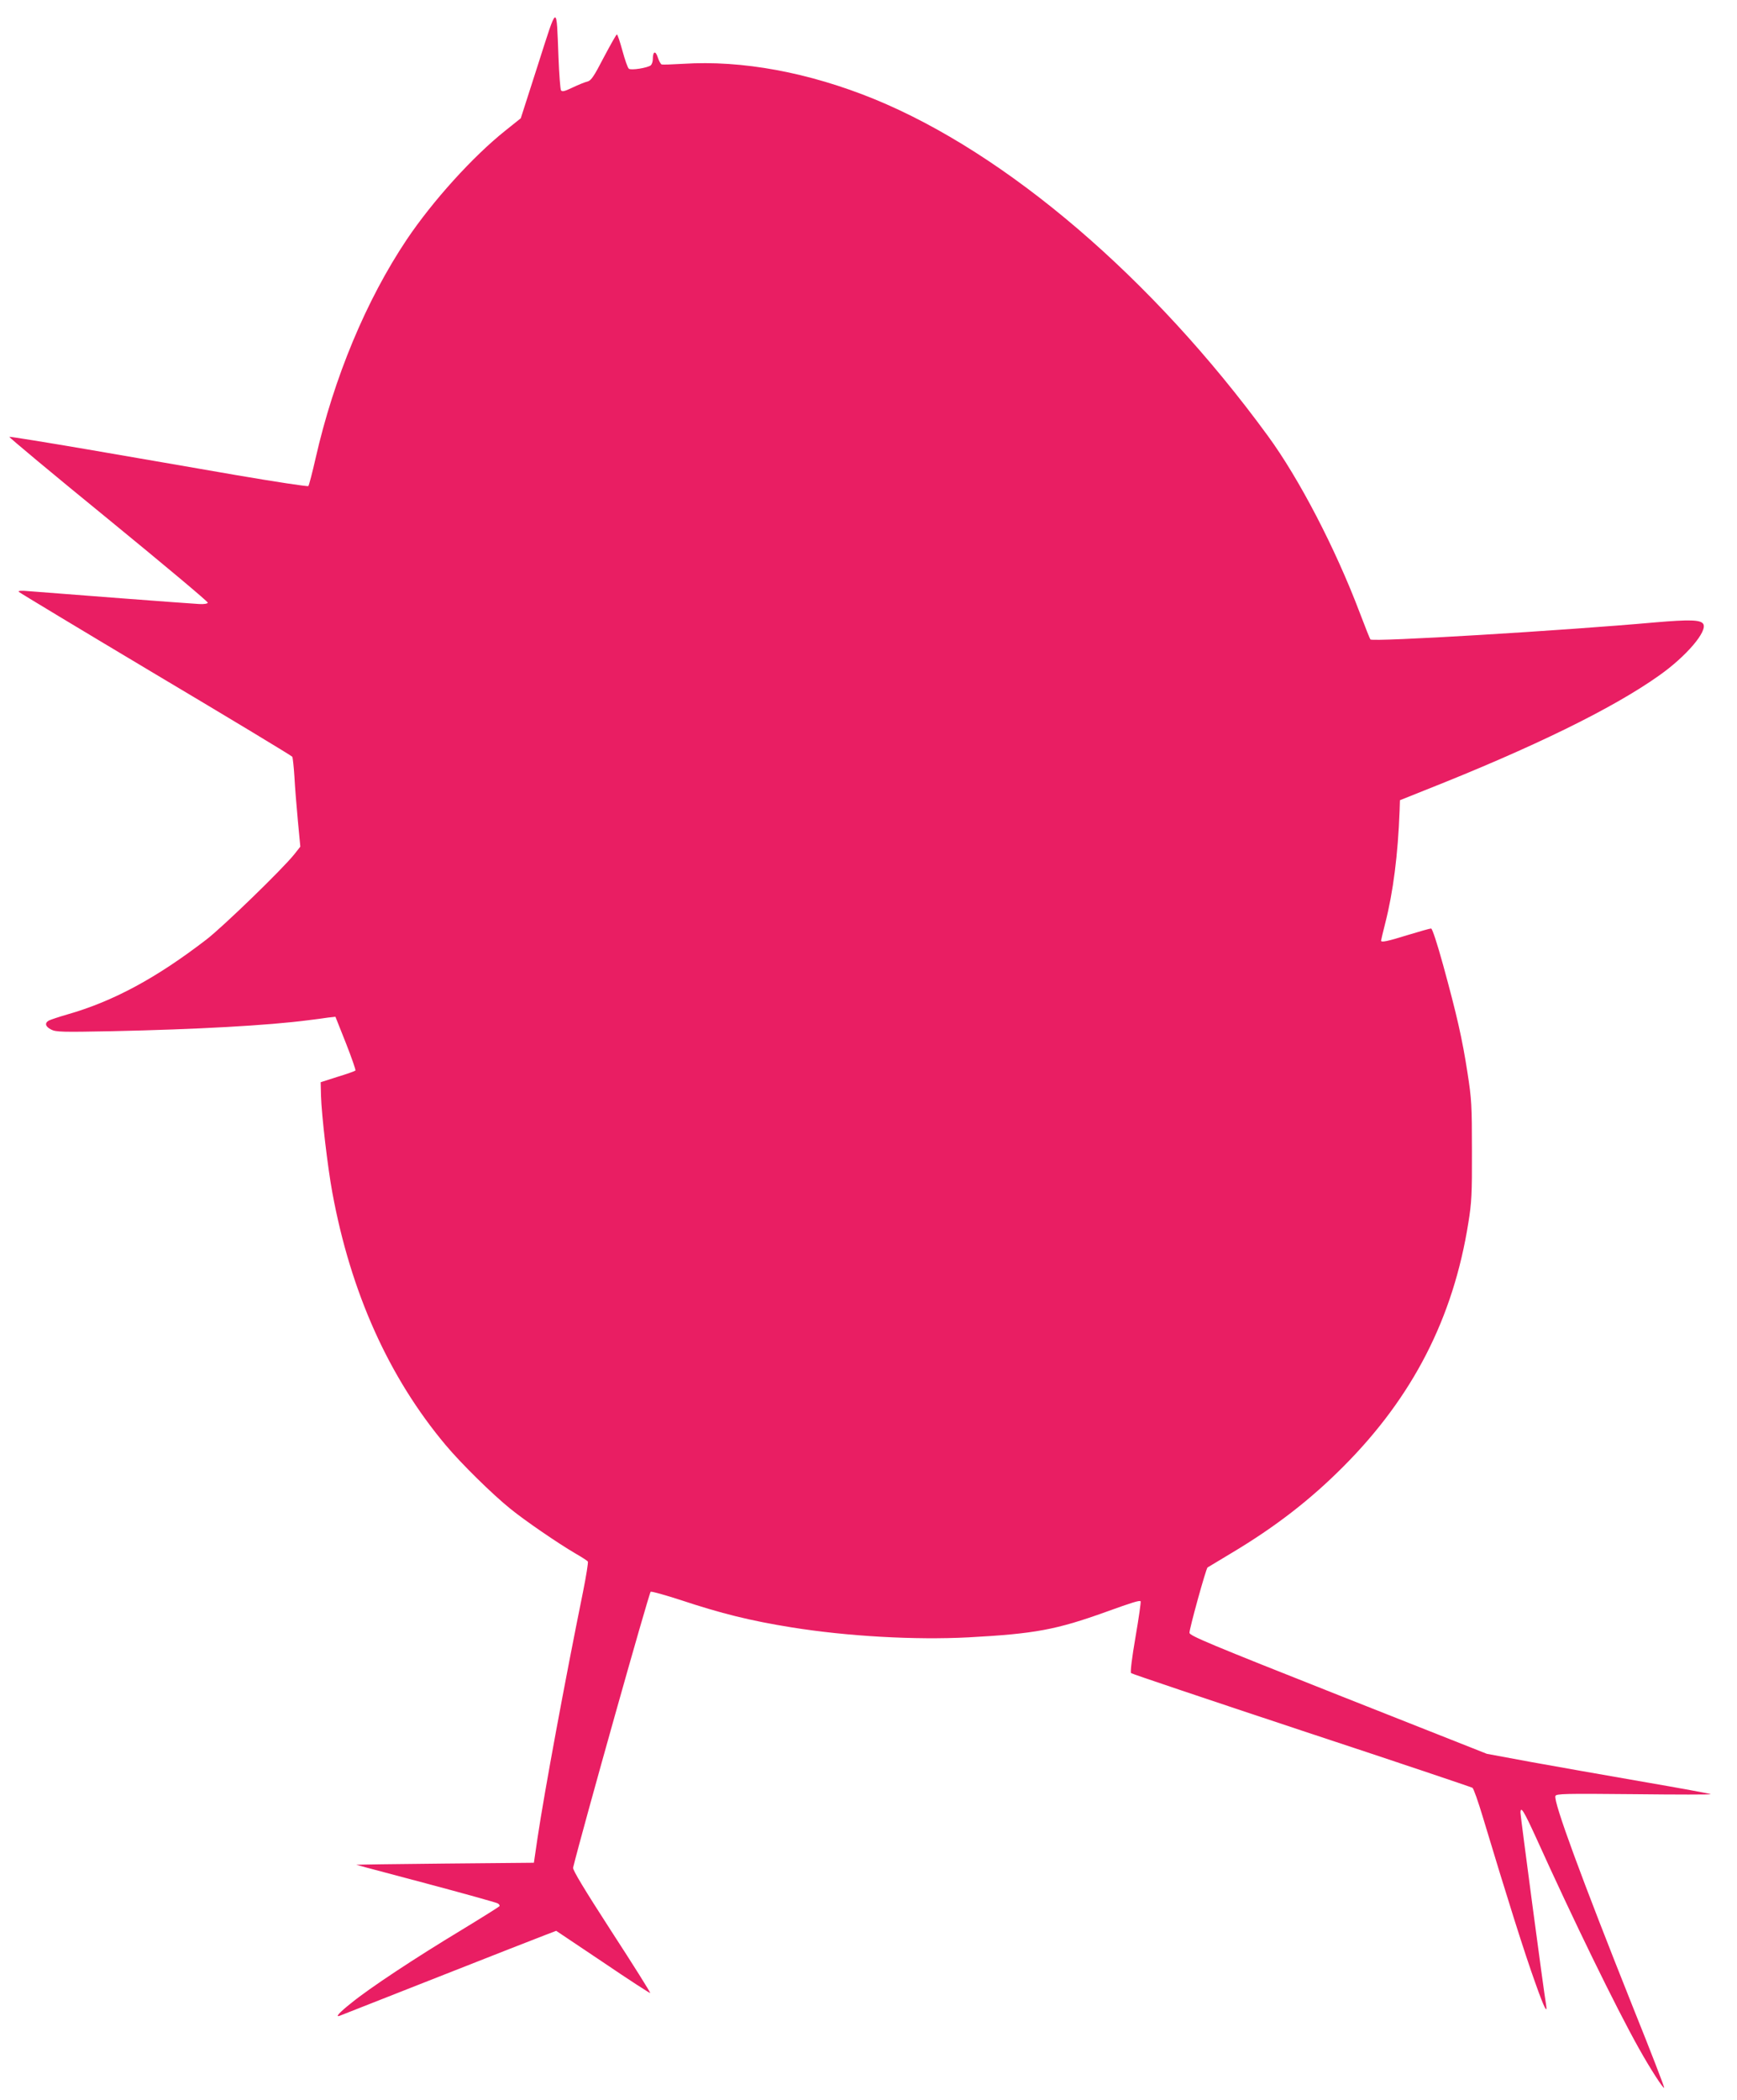
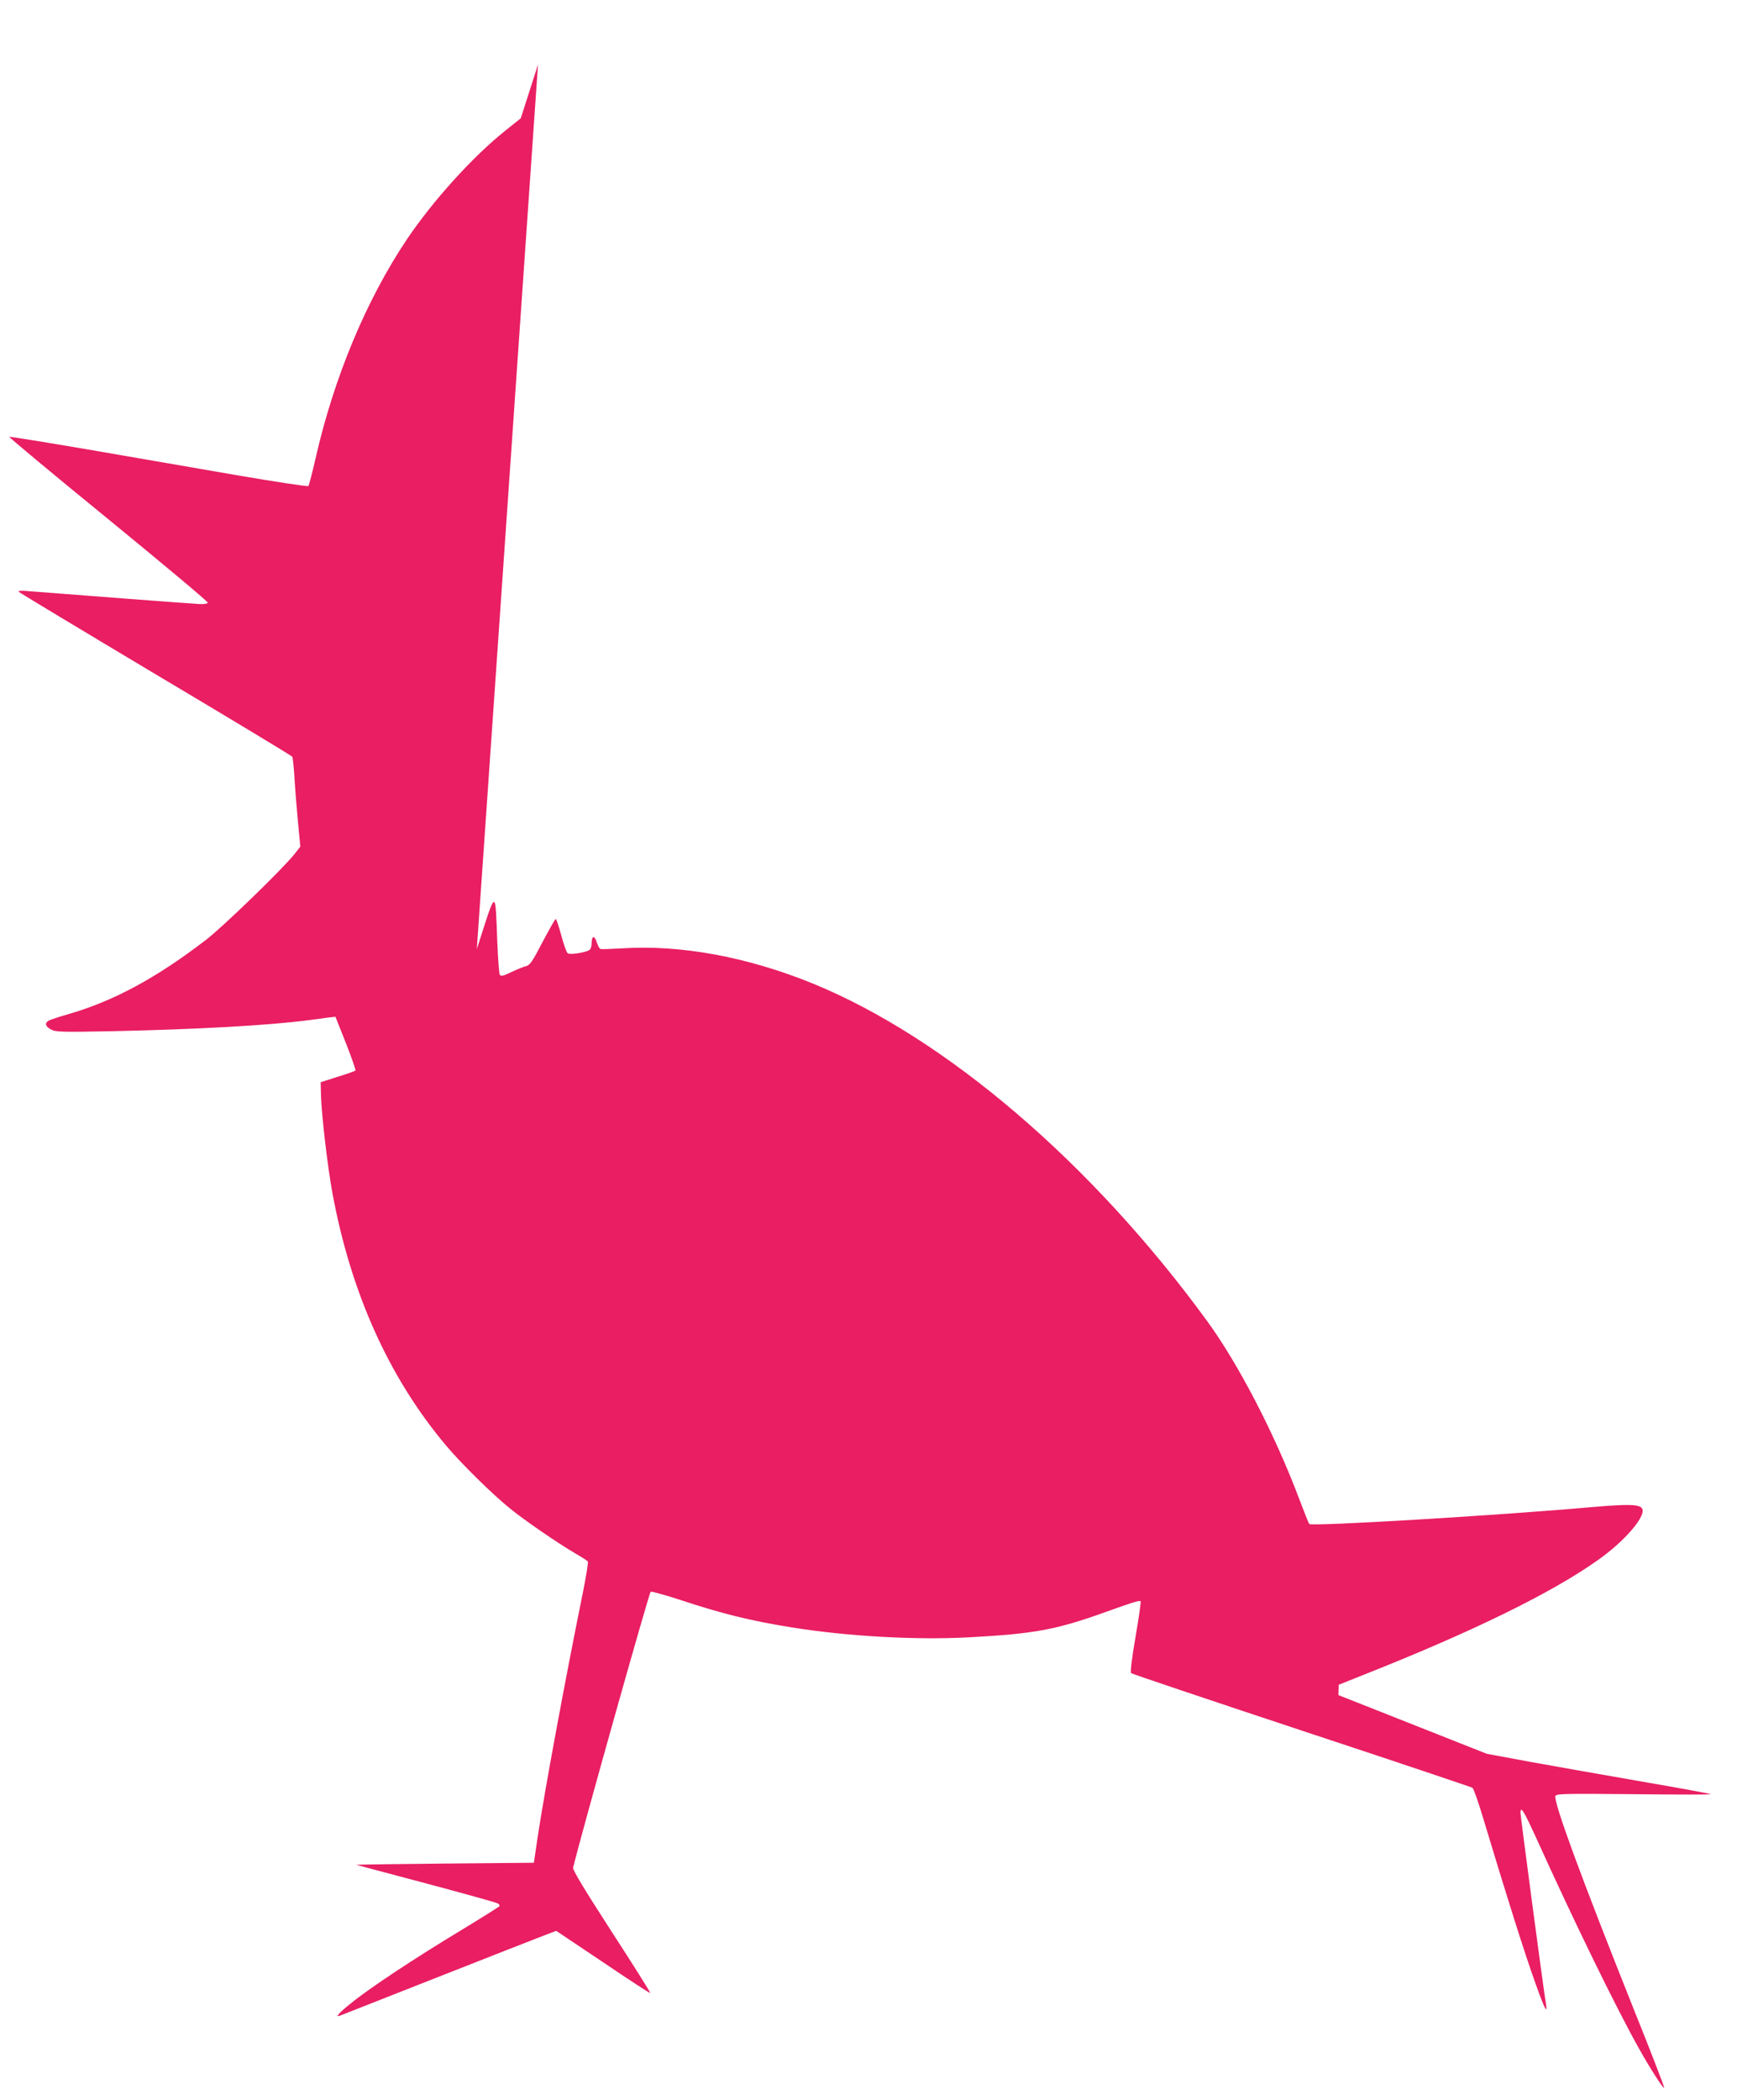
<svg xmlns="http://www.w3.org/2000/svg" version="1.0" width="1059pt" height="1280pt" viewBox="0 0 1059 1280" preserveAspectRatio="xMidYMid meet">
  <g transform="translate(0,1280) scale(0.1,-0.1)" fill="#e91e63" stroke="none">
-     <path d="M3280 12406 l-105 -327 -95 -76 c-198 -158 -442 -428 -600 -663 -247 -369 -444 -841 -556 -1334 -20 -88 -40 -164 -44 -169 -3 -4 -202 26 -441 67 -239 41 -645 112 -903 156 -258 44 -473 79 -479 77 -5 -1 266 -227 602 -501 336 -275 610 -504 608 -510 -2 -6 -24 -10 -53 -8 -47 2 -876 65 -1034 78 -52 5 -72 3 -65 -4 6 -6 381 -232 835 -503 454 -270 828 -496 832 -502 3 -5 9 -60 13 -121 3 -61 13 -182 21 -269 l15 -158 -37 -47 c-73 -91 -431 -438 -534 -518 -305 -235 -569 -378 -850 -458 -52 -15 -102 -32 -112 -37 -27 -15 -22 -37 14 -55 28 -15 67 -16 372 -10 515 11 951 35 1196 67 41 5 95 12 120 16 l45 5 64 -161 c35 -89 61 -164 58 -167 -3 -3 -52 -21 -109 -38 l-103 -33 2 -84 c4 -120 40 -430 69 -588 112 -610 345 -1128 692 -1541 92 -110 284 -299 392 -386 88 -72 294 -213 397 -273 40 -23 74 -45 77 -50 3 -5 -10 -87 -29 -182 -111 -547 -235 -1217 -278 -1504 l-22 -150 -545 -5 c-300 -3 -542 -6 -537 -8 4 -1 195 -52 425 -113 229 -61 425 -116 435 -121 10 -5 15 -13 12 -18 -3 -4 -108 -70 -233 -146 -277 -167 -559 -353 -669 -443 -76 -60 -103 -91 -70 -78 6 2 278 109 602 237 325 128 618 243 653 256 l63 24 285 -191 c156 -106 286 -190 288 -188 3 2 -103 171 -235 374 -168 260 -238 376 -235 390 56 228 464 1679 473 1682 7 3 88 -20 181 -50 250 -83 428 -127 677 -167 343 -55 754 -78 1080 -61 405 22 534 46 840 156 155 56 203 71 209 64 3 -3 -11 -101 -31 -217 -22 -128 -33 -216 -27 -221 5 -5 473 -162 1039 -350 567 -187 1036 -345 1042 -349 7 -4 35 -84 63 -177 147 -488 254 -829 323 -1020 51 -144 73 -188 63 -125 -13 71 -156 1149 -156 1169 0 46 20 13 95 -151 228 -504 484 -1029 626 -1283 68 -122 149 -248 155 -242 3 2 -81 220 -187 483 -320 802 -489 1262 -476 1296 5 14 59 15 479 11 260 -3 471 -3 468 0 -3 3 -189 37 -415 76 -225 39 -531 93 -680 120 l-270 50 -905 358 c-778 308 -905 361 -908 379 -3 18 100 390 110 399 2 1 68 41 148 89 266 159 479 324 680 526 424 425 670 906 762 1485 20 123 23 177 22 440 0 275 -2 315 -27 475 -32 208 -65 352 -148 655 -38 138 -67 225 -74 225 -7 0 -71 -18 -143 -40 -125 -39 -162 -46 -162 -34 0 3 11 50 25 105 49 191 78 420 88 688 l2 63 150 60 c660 261 1147 499 1430 700 166 117 297 271 269 315 -16 25 -84 27 -293 9 -571 -51 -1721 -120 -1736 -104 -3 3 -32 76 -65 163 -148 391 -369 817 -561 1079 -702 961 -1591 1721 -2399 2052 -400 163 -806 238 -1165 215 -66 -4 -125 -6 -131 -4 -6 2 -17 22 -24 44 -14 43 -30 36 -30 -12 0 -15 -6 -31 -12 -37 -20 -16 -121 -32 -134 -21 -7 5 -24 54 -39 109 -15 55 -30 100 -34 100 -4 0 -39 -63 -80 -140 -60 -116 -77 -141 -99 -147 -15 -3 -56 -20 -90 -36 -50 -24 -65 -28 -72 -17 -4 7 -11 96 -15 198 -13 333 -4 336 -125 -42z" />
+     <path d="M3280 12406 l-105 -327 -95 -76 c-198 -158 -442 -428 -600 -663 -247 -369 -444 -841 -556 -1334 -20 -88 -40 -164 -44 -169 -3 -4 -202 26 -441 67 -239 41 -645 112 -903 156 -258 44 -473 79 -479 77 -5 -1 266 -227 602 -501 336 -275 610 -504 608 -510 -2 -6 -24 -10 -53 -8 -47 2 -876 65 -1034 78 -52 5 -72 3 -65 -4 6 -6 381 -232 835 -503 454 -270 828 -496 832 -502 3 -5 9 -60 13 -121 3 -61 13 -182 21 -269 l15 -158 -37 -47 c-73 -91 -431 -438 -534 -518 -305 -235 -569 -378 -850 -458 -52 -15 -102 -32 -112 -37 -27 -15 -22 -37 14 -55 28 -15 67 -16 372 -10 515 11 951 35 1196 67 41 5 95 12 120 16 l45 5 64 -161 c35 -89 61 -164 58 -167 -3 -3 -52 -21 -109 -38 l-103 -33 2 -84 c4 -120 40 -430 69 -588 112 -610 345 -1128 692 -1541 92 -110 284 -299 392 -386 88 -72 294 -213 397 -273 40 -23 74 -45 77 -50 3 -5 -10 -87 -29 -182 -111 -547 -235 -1217 -278 -1504 l-22 -150 -545 -5 c-300 -3 -542 -6 -537 -8 4 -1 195 -52 425 -113 229 -61 425 -116 435 -121 10 -5 15 -13 12 -18 -3 -4 -108 -70 -233 -146 -277 -167 -559 -353 -669 -443 -76 -60 -103 -91 -70 -78 6 2 278 109 602 237 325 128 618 243 653 256 l63 24 285 -191 c156 -106 286 -190 288 -188 3 2 -103 171 -235 374 -168 260 -238 376 -235 390 56 228 464 1679 473 1682 7 3 88 -20 181 -50 250 -83 428 -127 677 -167 343 -55 754 -78 1080 -61 405 22 534 46 840 156 155 56 203 71 209 64 3 -3 -11 -101 -31 -217 -22 -128 -33 -216 -27 -221 5 -5 473 -162 1039 -350 567 -187 1036 -345 1042 -349 7 -4 35 -84 63 -177 147 -488 254 -829 323 -1020 51 -144 73 -188 63 -125 -13 71 -156 1149 -156 1169 0 46 20 13 95 -151 228 -504 484 -1029 626 -1283 68 -122 149 -248 155 -242 3 2 -81 220 -187 483 -320 802 -489 1262 -476 1296 5 14 59 15 479 11 260 -3 471 -3 468 0 -3 3 -189 37 -415 76 -225 39 -531 93 -680 120 l-270 50 -905 358 l2 63 150 60 c660 261 1147 499 1430 700 166 117 297 271 269 315 -16 25 -84 27 -293 9 -571 -51 -1721 -120 -1736 -104 -3 3 -32 76 -65 163 -148 391 -369 817 -561 1079 -702 961 -1591 1721 -2399 2052 -400 163 -806 238 -1165 215 -66 -4 -125 -6 -131 -4 -6 2 -17 22 -24 44 -14 43 -30 36 -30 -12 0 -15 -6 -31 -12 -37 -20 -16 -121 -32 -134 -21 -7 5 -24 54 -39 109 -15 55 -30 100 -34 100 -4 0 -39 -63 -80 -140 -60 -116 -77 -141 -99 -147 -15 -3 -56 -20 -90 -36 -50 -24 -65 -28 -72 -17 -4 7 -11 96 -15 198 -13 333 -4 336 -125 -42z" />
  </g>
</svg>